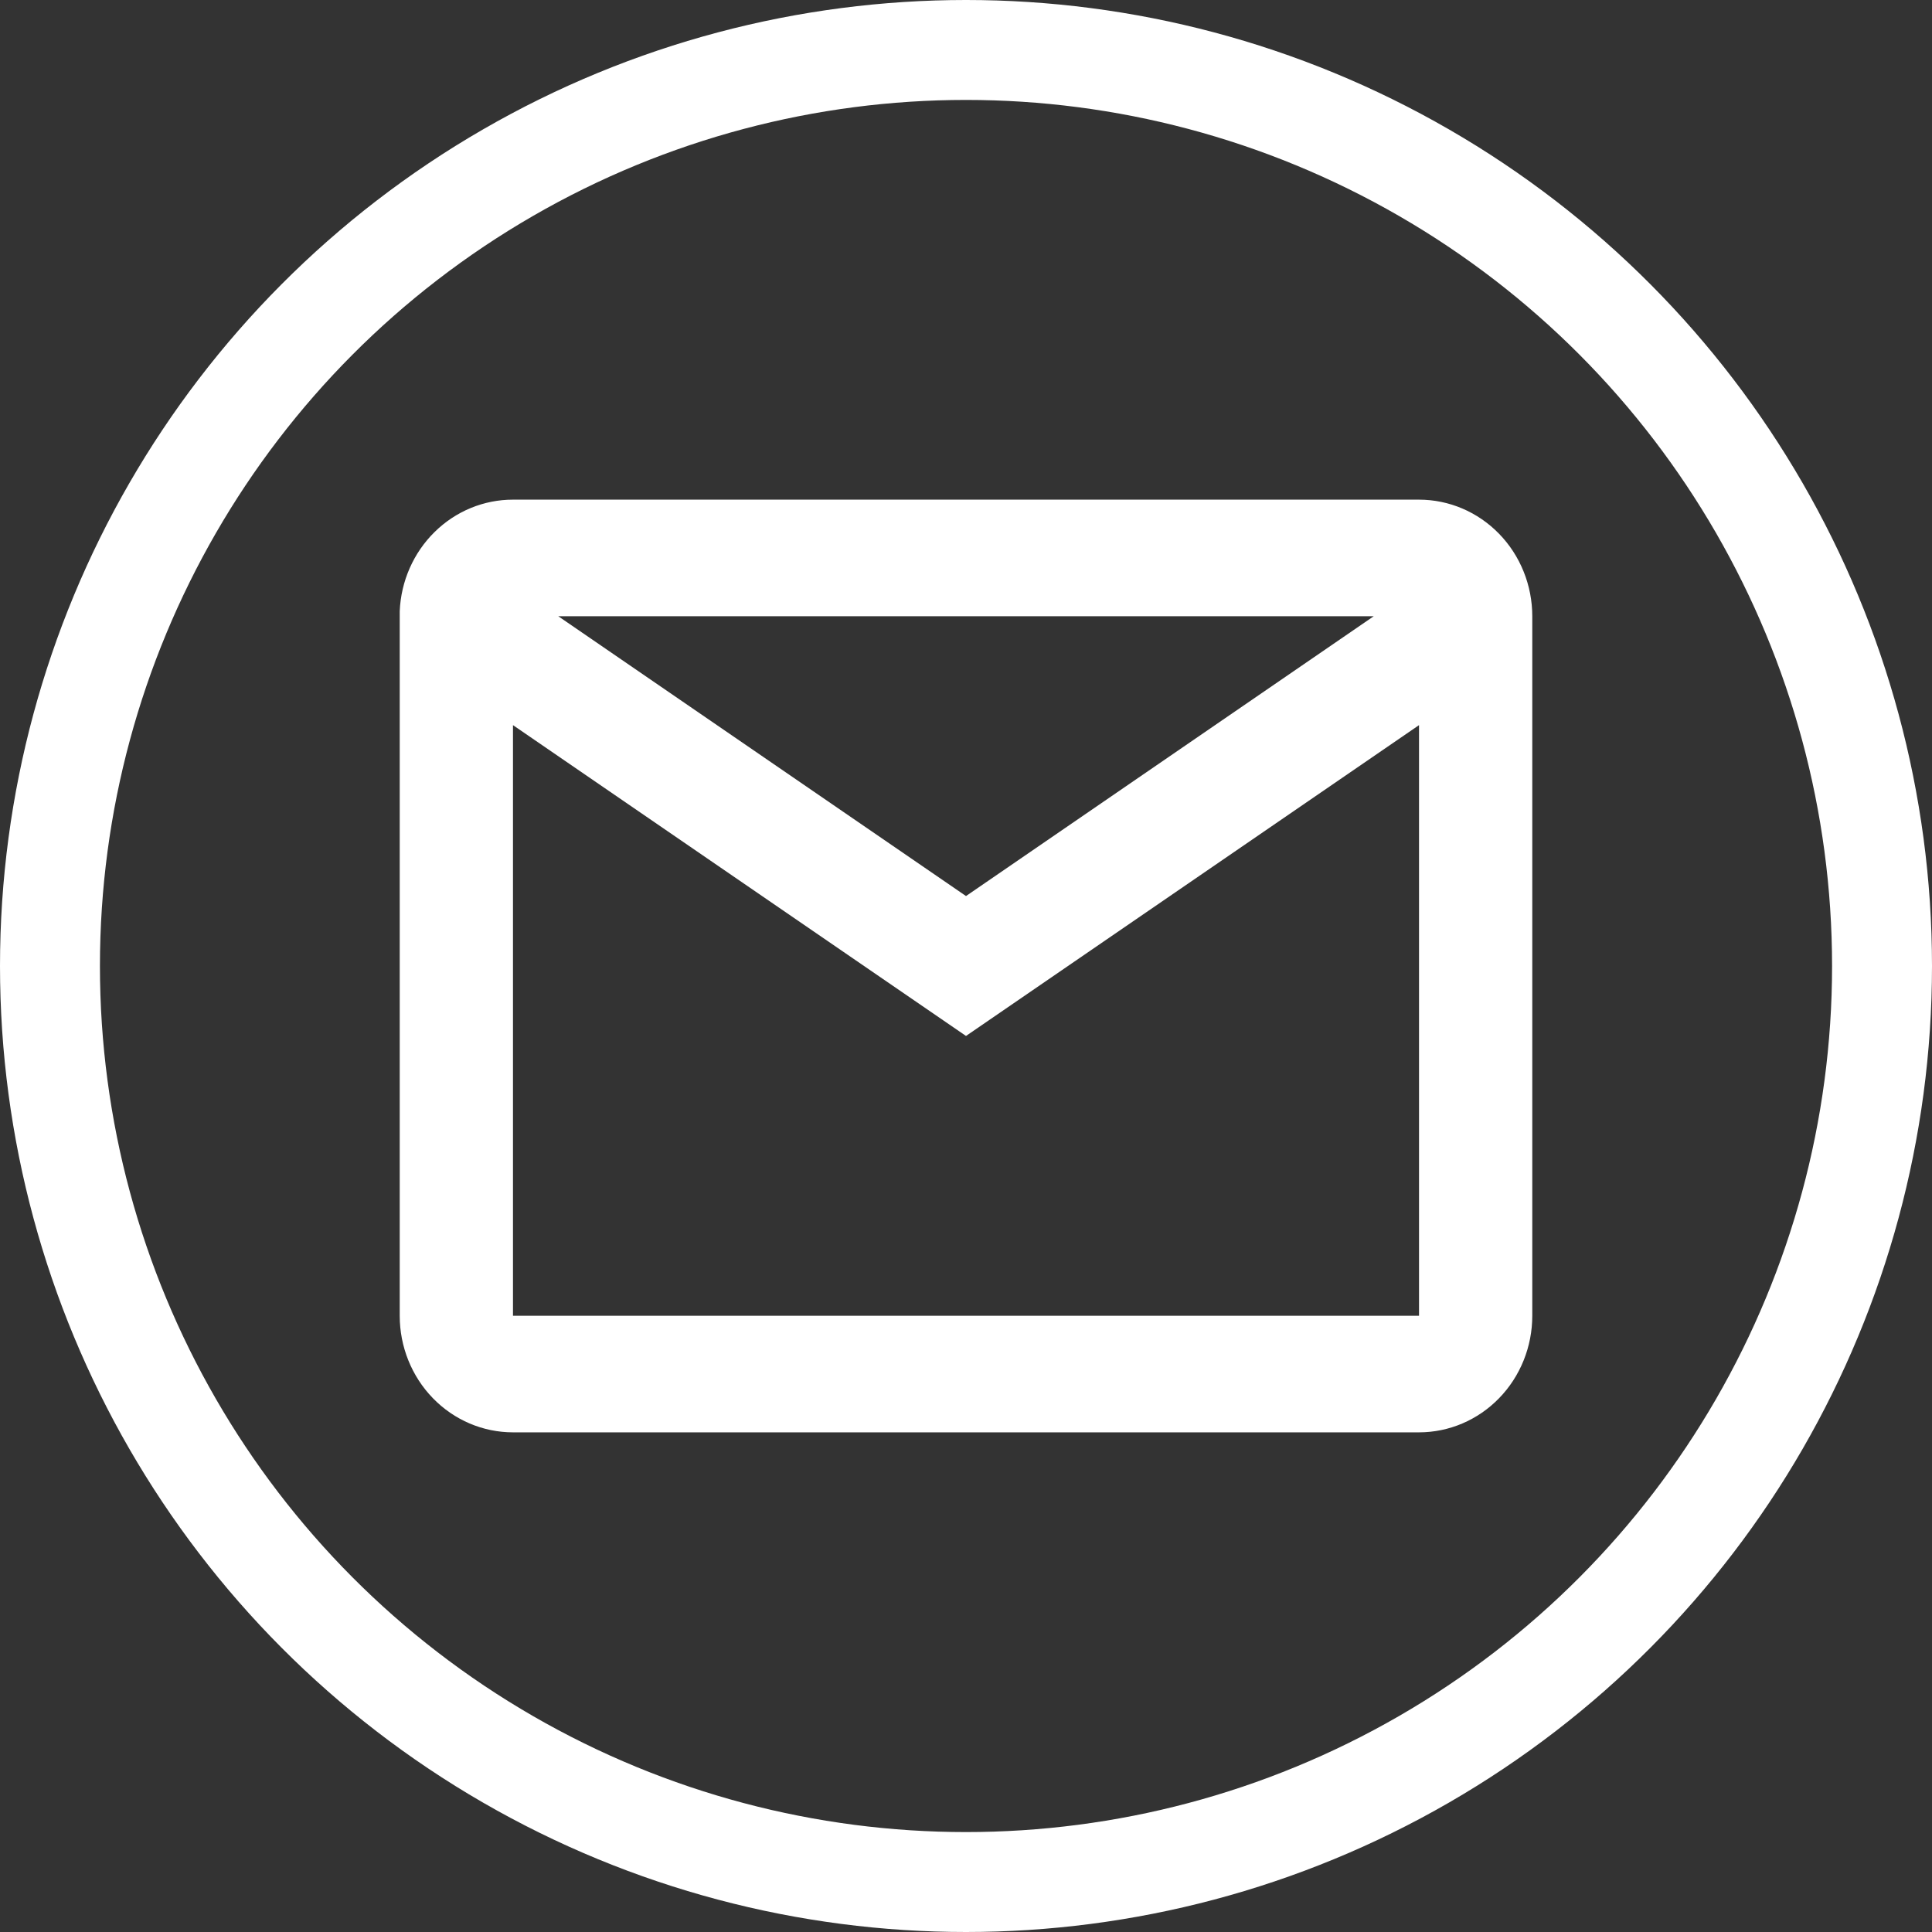
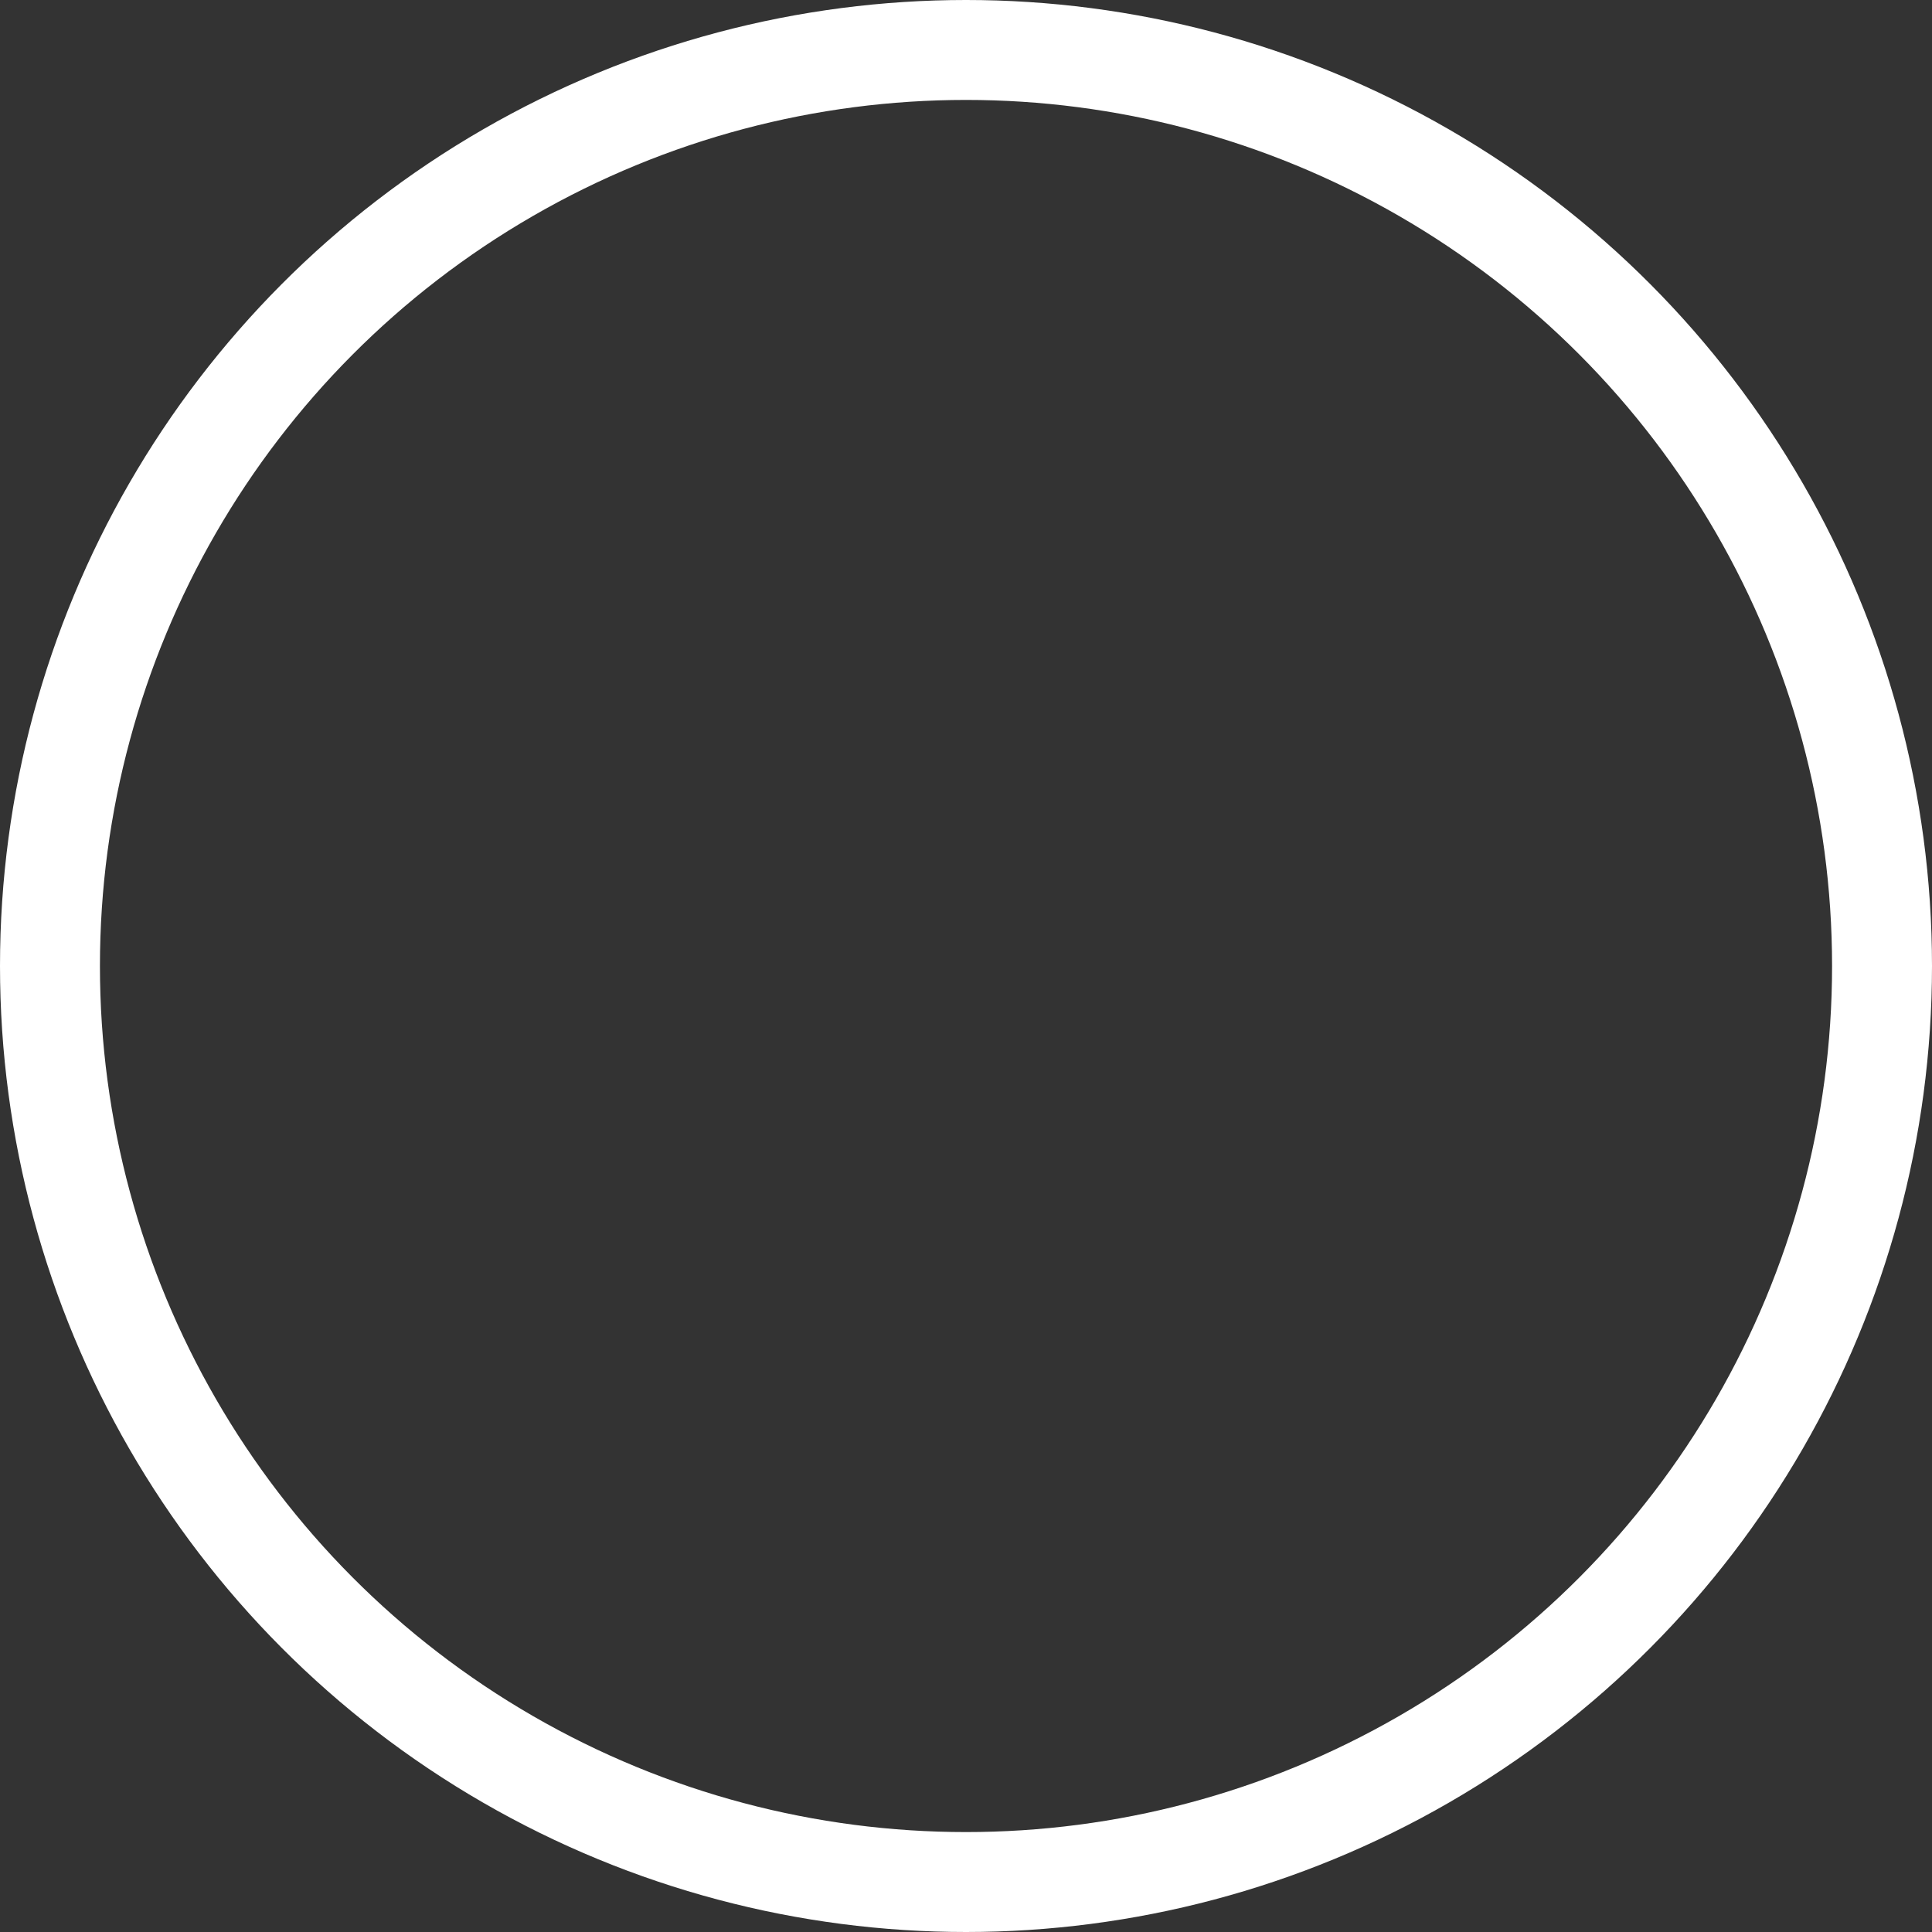
<svg xmlns="http://www.w3.org/2000/svg" width="58" height="58" viewBox="0 0 58 58" fill="none">
  <rect x="0" y="0" width="58" height="58" fill="#333333" stroke="none" />
-   <path d="M42.6 43H15.4C14.498 43 13.633 42.631 12.996 41.975C12.358 41.319 12 40.428 12 39.5V18.348C12.038 17.446 12.413 16.595 13.047 15.971C13.68 15.347 14.523 14.999 15.4 15H42.6C43.502 15 44.367 15.369 45.004 16.025C45.642 16.681 46 17.572 46 18.5V39.5C46 40.428 45.642 41.319 45.004 41.975C44.367 42.631 43.502 43 42.6 43ZM15.4 21.769V39.5H42.6V21.769L29 31.1L15.4 21.769ZM16.76 18.5L29 26.9L41.24 18.5H16.76Z" fill="white" />
  <circle cx="29" cy="29" r="27.5" stroke="white" stroke-width="3" />
</svg>